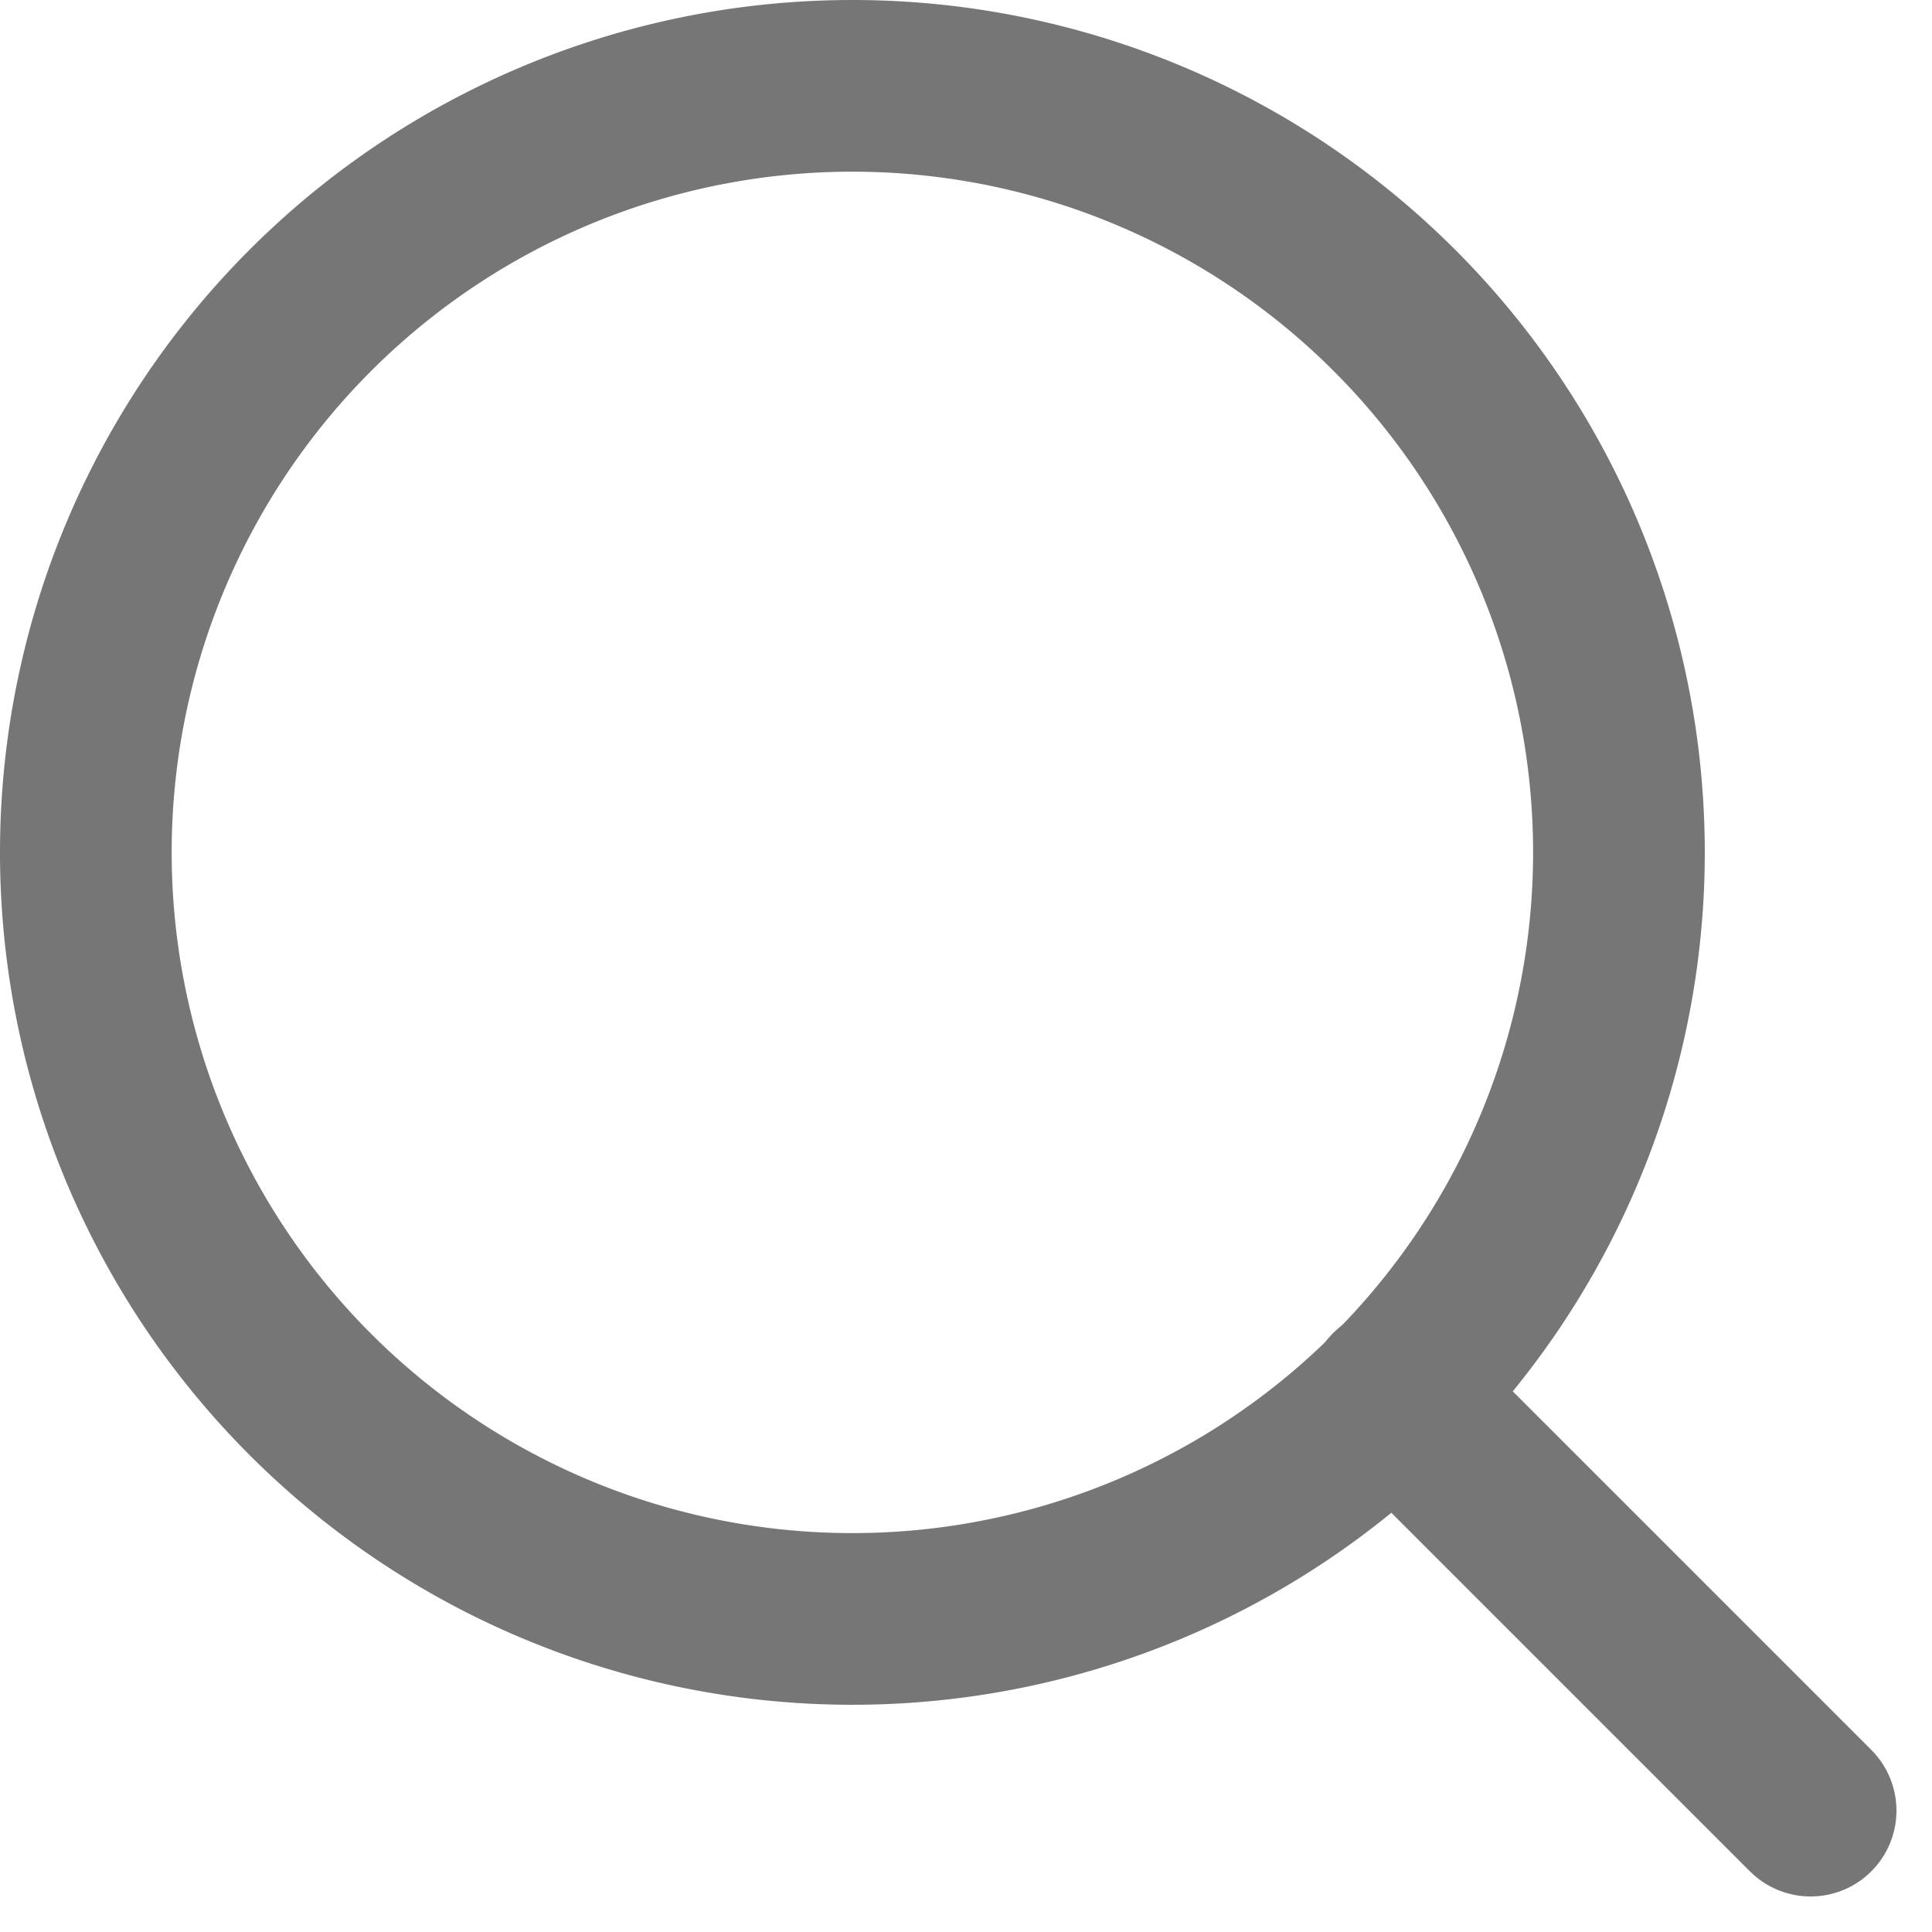
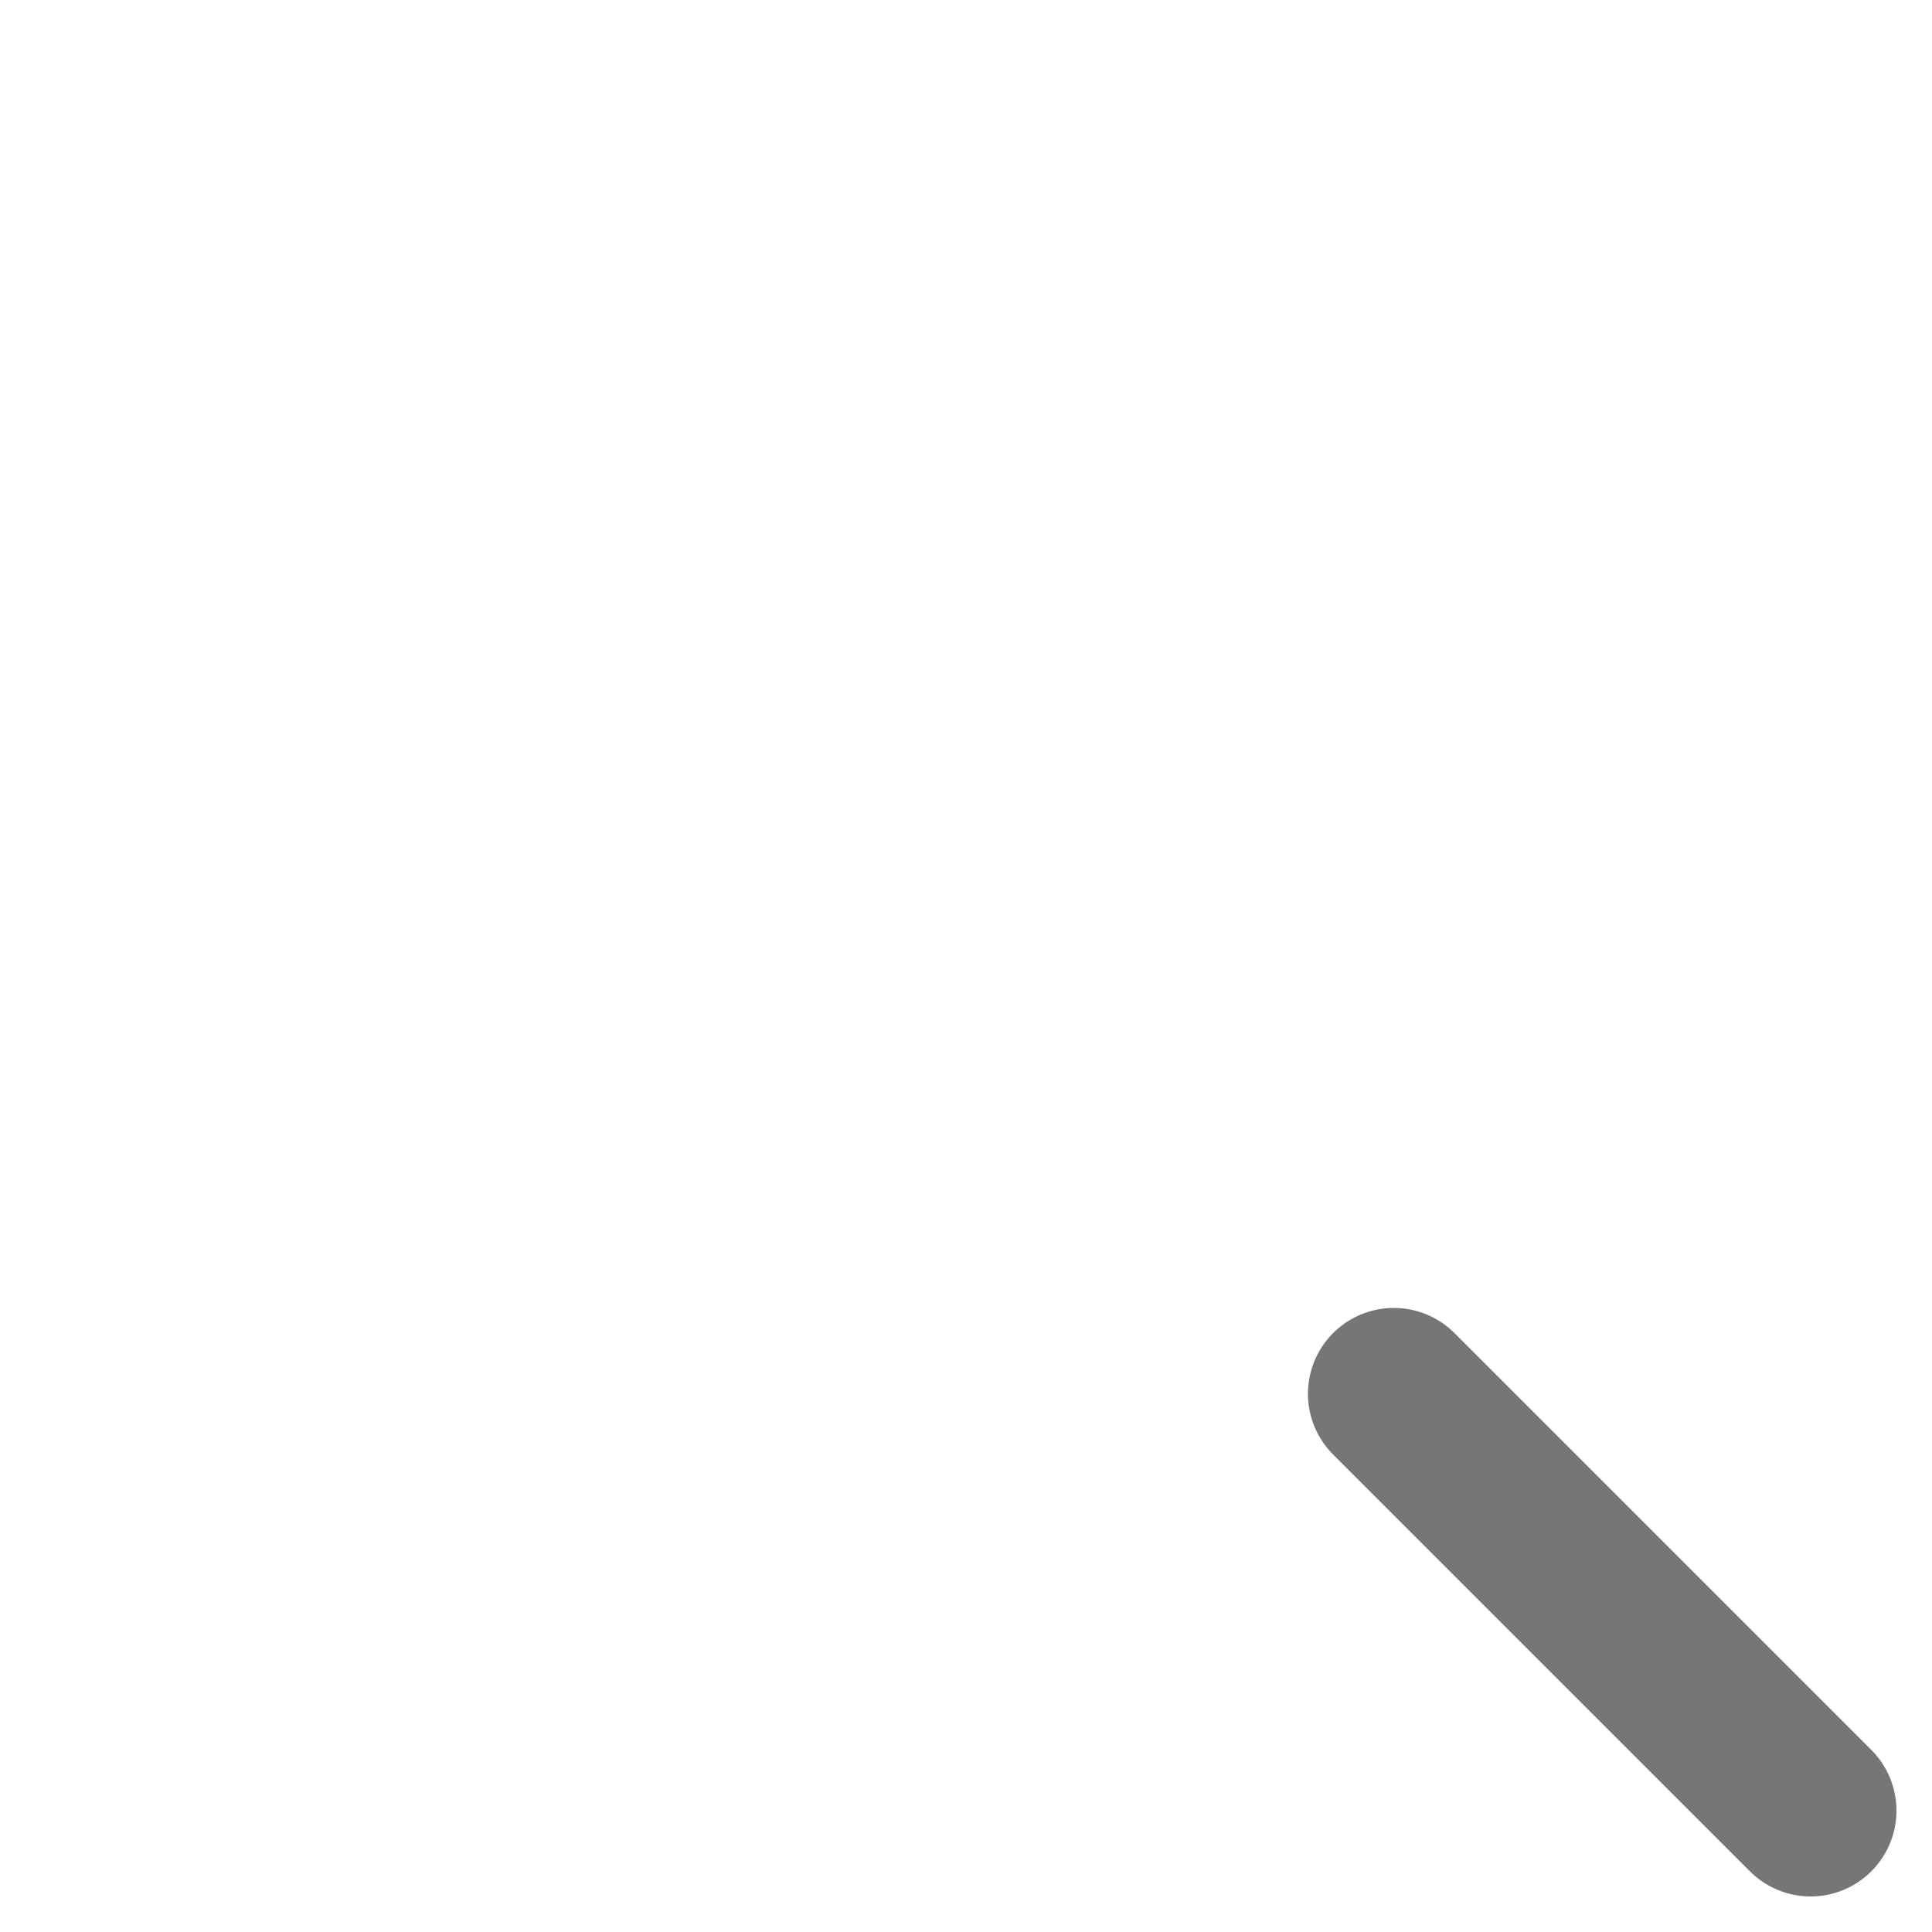
<svg xmlns="http://www.w3.org/2000/svg" width="22.507" height="22.507" viewBox="0 0 22.507 22.507">
  <g id="icon-search-2" transform="translate(-3.5 -3.5)">
-     <path id="Path_2527" data-name="Path 2527" d="M22.36,13.43A8.93,8.93,0,1,1,13.43,4.5,8.93,8.93,0,0,1,22.36,13.43Z" fill="none" stroke="#767677" stroke-linecap="round" stroke-linejoin="round" stroke-width="2" />
    <path id="Path_2528" data-name="Path 2528" d="M29.831,29.831l-4.856-4.856" transform="translate(-5.238 -5.238)" fill="none" stroke="#767677" stroke-linecap="round" stroke-linejoin="round" stroke-width="2" />
  </g>
</svg>